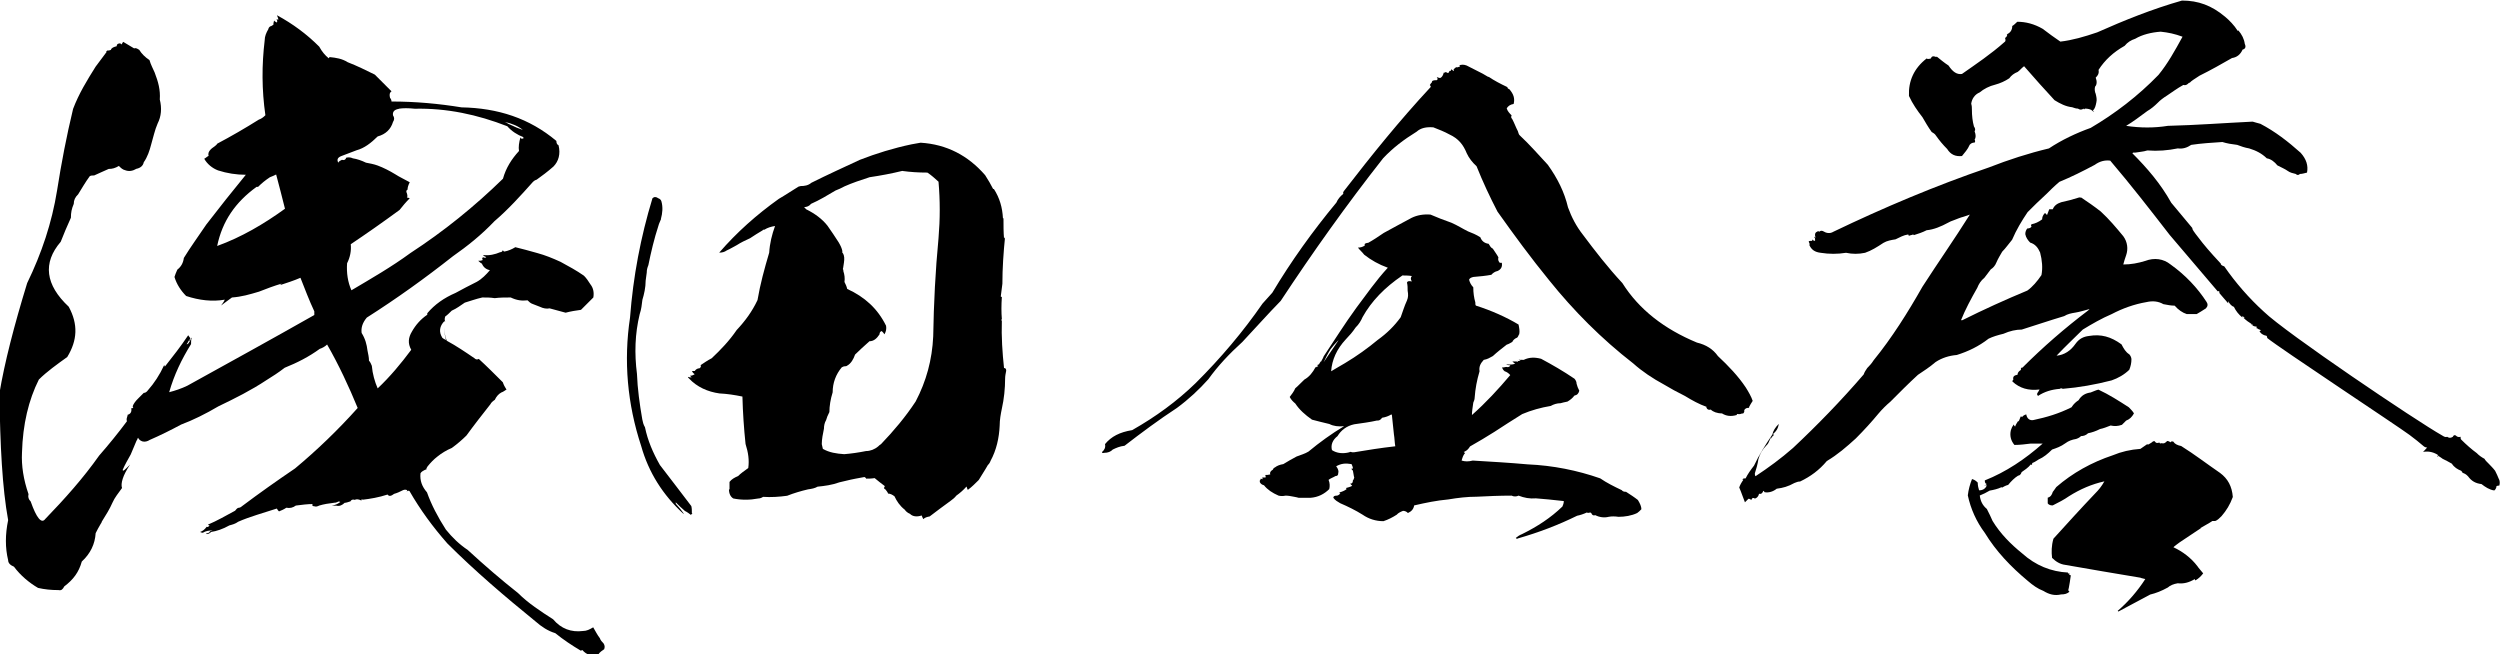
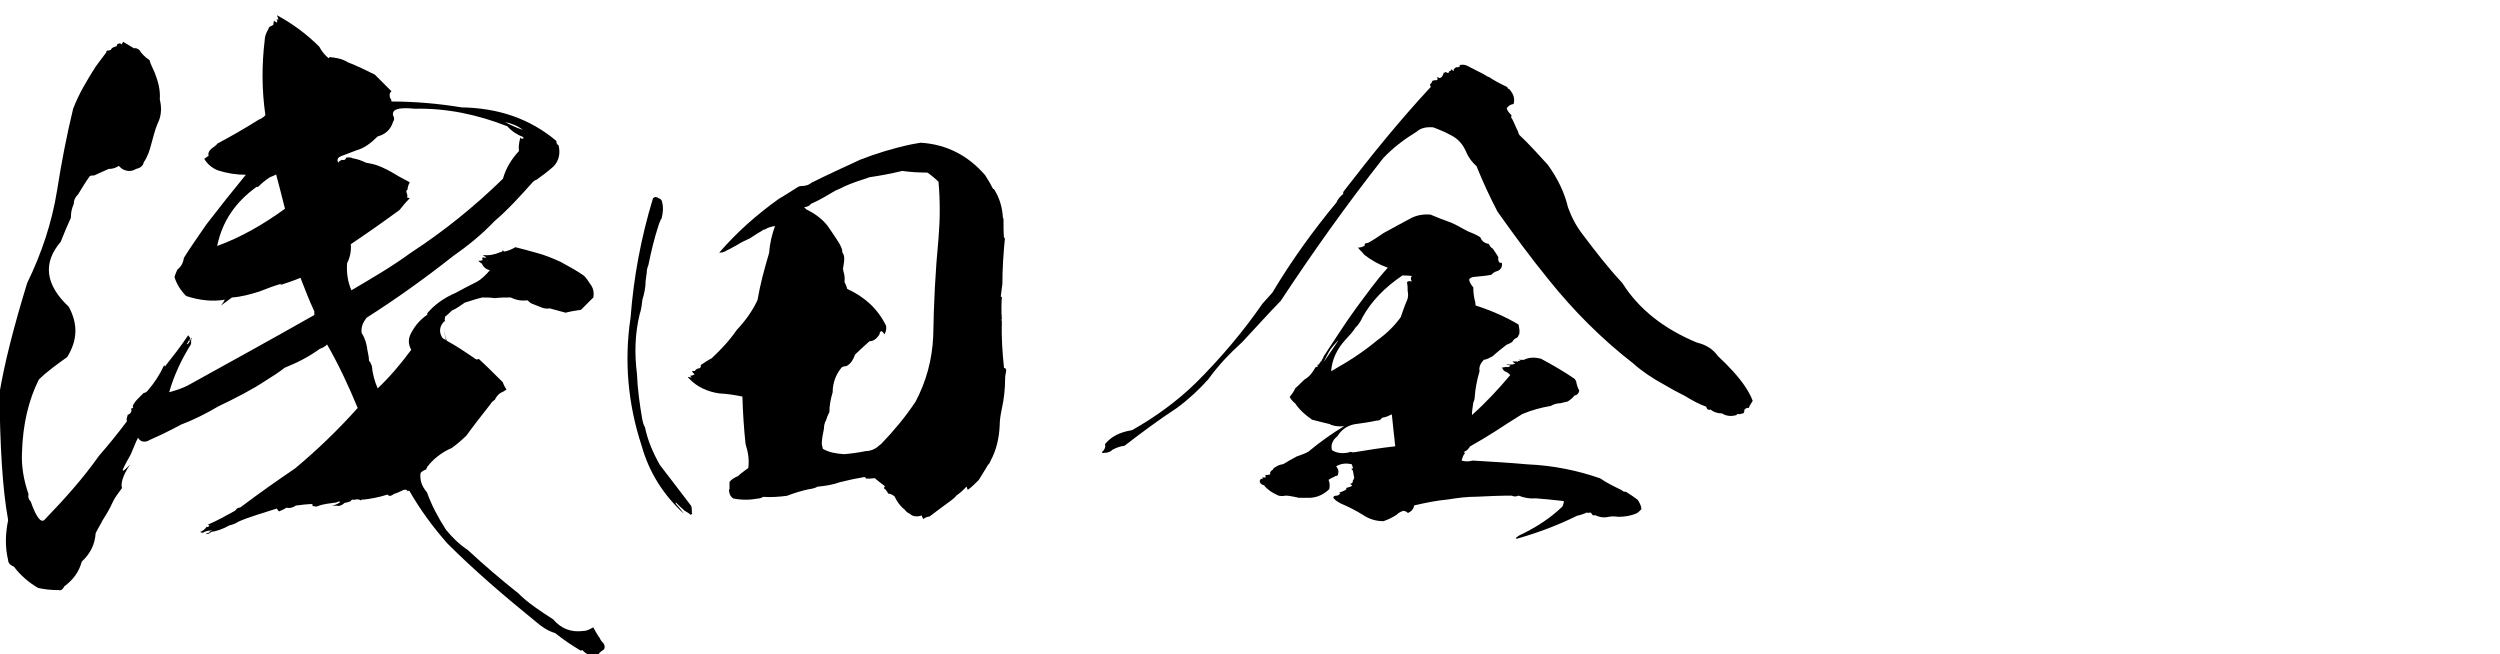
<svg xmlns="http://www.w3.org/2000/svg" id="_レイヤー_2" viewBox="0 0 183.96 48.16">
  <g id="text">
    <path d="M24.25,4.2c.48.05.91.11,1.34.38.7.27,1.34.59,1.99.91.43.43.86.86,1.23,1.23-.16.11-.16.27-.11.48.05.05.11.16.11.27,1.77,0,3.49.16,5.15.43,2.68.05,4.99.8,6.98,2.47,0,.16.05.27.16.32.16.64,0,1.18-.37,1.56-.43.38-.86.7-1.24.97-.16.05-.21.11-.27.16-.91,1.02-1.83,2.04-2.84,2.9-.97,1.02-1.99,1.83-3.06,2.58-2.04,1.61-4.13,3.11-6.33,4.51-.32.38-.43.75-.38,1.13.27.43.38.86.43,1.29.05.27.11.48.11.75.11.11.16.27.21.38.05.59.22,1.18.43,1.66.91-.86,1.72-1.83,2.47-2.84-.27-.48-.21-.91.05-1.34.27-.48.64-.91,1.13-1.24v-.11c.54-.64,1.23-1.13,2.09-1.5.48-.27,1.02-.54,1.55-.81.38-.21.7-.54.97-.86-.27-.05-.48-.21-.59-.48-.11-.05-.21-.16-.27-.21.11,0,.21,0,.32-.05,0-.05,0-.11-.05-.16q.05,0,.11-.05c.05.05.16.05.21,0-.05-.05-.11-.05-.21-.11v-.05c.43.05.86-.05,1.23-.21.11,0,.16-.05.21-.16,0,.05.05.11.11.11.27-.05.54-.16.8-.32.48.11,1.02.27,1.61.43.59.16,1.13.38,1.72.65.59.32,1.18.64,1.72,1.02.16.16.32.38.48.64.21.27.27.59.21.96-.32.32-.64.64-.91.91-.38.05-.75.11-1.13.21-.38-.11-.8-.21-1.18-.32-.21.05-.48,0-.7-.11-.16-.05-.38-.16-.54-.21-.16-.05-.27-.16-.38-.27-.43.05-.8,0-1.24-.21-.37,0-.8,0-1.18.05-.32-.05-.59-.05-.91-.05-.49.11-.91.27-1.29.38-.32.21-.59.43-.96.59-.16.16-.32.32-.48.43-.05.16-.05.27,0,.38q-.05,0-.05-.05c-.38.38-.43.81-.16,1.24.05.05.16.11.27.16-.11-.38-.16-.75-.11-1.24-.05.48,0,.86.16,1.29.7.38,1.34.81,2.04,1.29.11.11.21.11.32.05.59.54,1.18,1.13,1.77,1.72.05.16.16.38.27.54-.11.05-.22.16-.38.21-.21.11-.38.32-.48.54-.16.11-.27.21-.32.32-.59.75-1.18,1.5-1.77,2.31-.32.32-.7.64-1.07.91-.38.16-.75.38-1.07.64-.27.21-.48.43-.7.7-.05.05-.05.11-.11.16q0,.05.05.05c-.27.11-.43.21-.48.32-.05.54.11.97.48,1.4.32.91.8,1.82,1.39,2.74.48.59.97,1.07,1.61,1.5,1.23,1.13,2.41,2.15,3.7,3.17.75.75,1.66,1.34,2.58,1.93.59.7,1.34.97,2.2.86.27,0,.48-.11.75-.27.16.27.32.59.49.8.05.16.16.27.27.38.1.16.1.27.05.43-.16.11-.32.21-.43.38-.48.16-.86.05-1.18-.32l-.11.05c-.64-.38-1.29-.81-1.88-1.29-.54-.16-1.02-.48-1.45-.86-2.25-1.83-4.45-3.7-6.49-5.74-1.08-1.23-1.99-2.47-2.79-3.86-.11-.05-.16,0-.21.05l.05-.11c-.11-.05-.21-.05-.32,0-.21.11-.43.21-.65.27-.21.16-.37.21-.48.05-.64.21-1.29.32-1.83.38q-.05,0-.05-.05t-.05.11c-.21-.11-.38-.11-.48-.05-.16-.05-.27,0-.32.11-.16.05-.32.11-.43.11-.16.16-.38.27-.59.21h-.37c.27-.05.43-.11.64-.27-.05-.05-.16-.05-.21,0-.11.05-.16.05-.21.05-.43.05-.8.11-1.13.21-.11.05-.22.11-.38.05-.11,0-.16-.05-.11-.16-.37,0-.75.05-1.23.11-.22.16-.43.21-.7.16-.16.11-.38.21-.54.27-.05-.05-.11-.11-.16-.21-.97.32-1.98.59-2.84.97-.22.16-.43.21-.65.27-.48.27-.96.43-1.34.48-.11.11-.22.16-.32.16q-.05,0-.05-.05c.11,0,.21-.05.27-.11-.05-.05.05-.05.21-.11-.27,0-.54.05-.7.16-.11,0-.16,0-.22-.05.16-.05.32-.16.48-.38.05.05.16,0,.21-.11-.05,0-.11,0-.11-.05.64-.27,1.29-.64,1.99-1.02.05-.05.11-.16.22-.21.11,0,.21-.05.27-.11,1.29-.97,2.58-1.88,3.92-2.79,1.61-1.34,3.17-2.84,4.61-4.45-.64-1.56-1.39-3.17-2.25-4.67-.16.16-.38.27-.54.32-.81.59-1.66,1.02-2.58,1.39-.49.38-.91.64-1.34.91-1.13.75-2.31,1.34-3.54,1.93-.91.54-1.88,1.02-2.74,1.34-.8.43-1.55.8-2.31,1.13-.16.11-.37.16-.54.11-.16-.05-.27-.16-.32-.27-.05.05-.05.16-.11.21-.16.38-.32.75-.43,1.02-.21.38-.43.75-.59,1.13,0,.16.16,0,.54-.38-.54.8-.7,1.4-.59,1.72-.27.38-.54.7-.7,1.07-.21.48-.48.91-.75,1.34-.05.05-.05.16-.11.21-.16.27-.27.48-.38.7-.05.8-.38,1.5-1.02,2.09-.22.8-.64,1.34-1.29,1.83-.11.21-.21.32-.43.27-.54,0-1.02-.05-1.5-.16-.65-.38-1.29-.91-1.77-1.56-.27-.11-.43-.27-.43-.48-.22-.91-.22-1.88,0-2.95-.43-2.36-.59-5.47-.64-9.34.38-2.25,1.07-4.94,2.04-8.1,1.07-2.2,1.82-4.45,2.2-6.81.32-2.04.7-4.02,1.18-6.01.43-1.13,1.02-2.09,1.66-3.11.27-.38.54-.7.8-1.07-.05-.05,0-.05.05-.11.05,0,.16,0,.27-.05.05-.16.21-.21.43-.27,0-.16.11-.21.27-.21.05.05.05.11.1.05.05-.05.05-.11.11-.16.27.16.54.32.8.48.11-.05.21,0,.38.11.16.27.43.54.75.75.11.38.27.64.38.91.27.7.43,1.29.38,1.99.16.64.11,1.24-.16,1.77-.21.48-.32,1.02-.48,1.56-.11.43-.27.91-.54,1.29-.05.27-.27.43-.54.48-.27.16-.54.21-.81.11-.21-.05-.32-.16-.48-.32-.27.16-.48.22-.75.22-.38.16-.7.32-1.07.48-.16,0-.22,0-.32.05-.32.43-.59.91-.86,1.34-.22.21-.32.43-.32.7-.16.38-.21.64-.21,1.02-.27.59-.54,1.23-.75,1.77-1.34,1.56-1.13,3.17.59,4.78.7,1.29.64,2.47-.11,3.7-.75.54-1.5,1.07-2.09,1.66-.75,1.5-1.18,3.27-1.24,5.37-.05.97.11,1.99.48,3.06-.05.21,0,.38.16.54.43,1.23.8,1.66,1.07,1.29,1.45-1.5,2.79-3,3.97-4.67.7-.8,1.4-1.66,2.04-2.52-.05-.16,0-.27.05-.43v-.05c.21-.05.32-.21.27-.48.05,0,.11,0,.16-.05-.05,0-.05-.05-.05-.11.05-.16.21-.38.43-.59.11-.11.21-.21.38-.38.1,0,.21-.05.32-.21.43-.48.86-1.13,1.18-1.83q.05.05.05.11c.59-.75,1.18-1.5,1.72-2.31l.16.22c-.05.05-.05.16-.11.21q0-.05.05-.11v.16c.05-.05.05-.16.11-.21h-.05q.05,0,.05-.05l.05-.05c-.05.16-.05.32-.05.48-.7,1.13-1.24,2.25-1.61,3.54.43-.11.91-.27,1.34-.48,3.11-1.72,6.22-3.43,9.34-5.2v-.27c-.38-.81-.7-1.66-1.02-2.47-.48.21-1.02.38-1.5.54q.05-.05.11-.11c-.54.16-1.13.38-1.66.59-.7.21-1.29.38-1.99.43-.27.21-.54.38-.8.59.11-.16.21-.27.27-.43-.91.16-1.88.05-2.84-.27-.38-.38-.7-.86-.86-1.4.05-.16.11-.32.21-.54.27-.21.43-.48.48-.86.49-.8,1.08-1.61,1.66-2.47.91-1.18,1.93-2.47,2.9-3.65-.7,0-1.39-.11-2.04-.32-.43-.16-.81-.48-1.02-.86.11-.05.21-.16.32-.21-.05-.16,0-.32.16-.48.11-.11.21-.16.27-.21.05-.05.16-.11.21-.21,1.02-.54,2.04-1.13,3.06-1.77.16-.05.32-.16.48-.32-.27-1.88-.27-3.7-.05-5.53,0-.27.11-.54.27-.81,0-.05.05-.16.16-.21.05,0,.11-.05.21-.11,0-.05,0-.16.05-.32,0,.05.11.11.21.16.05-.11,0-.21-.05-.27.05.05.11.05.16.05,0-.05-.05-.16-.11-.32,1.18.64,2.2,1.4,3.11,2.31.21.38.43.64.7.86M14,25.01q-.05.05-.11.05c-.05.11-.11.21-.16.27h.05c.11-.05.16-.16.21-.32M14.86,39.13q0,.05.05.05l-.05.05v-.11ZM14.92,39.18q.05,0,.05-.05v.05s-.05,0-.05,0ZM19.85,13.05c-.32.21-.59.43-.86.7h-.11c-1.56,1.13-2.52,2.52-2.9,4.35,1.77-.64,3.43-1.61,4.99-2.74-.22-.86-.43-1.72-.65-2.52-.11.05-.32.16-.48.21M20.39,1.3v-.05s0,.05,0,.05ZM29.35,8.01c-.32.05-.48.21-.43.48.11.16.11.32,0,.48-.16.54-.54.91-1.13,1.07-.49.48-.97.86-1.56,1.02-.38.16-.75.27-1.13.43-.27.11-.32.27-.21.48.05-.11.16-.16.27-.21.16.05.27,0,.32-.16.21-.05.38,0,.48.05.32.05.64.16.97.32.27.05.59.11.86.21.43.16.86.38,1.29.64.32.21.7.38,1.07.59-.11.22-.16.38-.16.54-.11.05-.11.16-.05.27.05.16.05.27,0,.32.05,0,.11,0,.21.05-.27.27-.54.59-.75.86-1.24.91-2.47,1.77-3.59,2.52.05.48-.05.97-.27,1.4-.05.7.05,1.39.32,1.99,1.45-.86,2.95-1.72,4.34-2.74,2.47-1.61,4.72-3.43,6.81-5.47.22-.8.64-1.45,1.18-2.04-.05-.27,0-.64.11-1.02q0,.05.05.11h.16v-.11c-.43-.16-.86-.43-1.18-.8-2.2-.86-4.45-1.34-6.81-1.29-.48-.05-.86-.05-1.18,0M35.52,18.9h.05s-.05,0-.05,0ZM37.13,8.97c.16.05.27.16.43.21.32.16.59.27.91.38-.32-.27-.8-.48-1.34-.59" />
-     <path d="M48.65,16.1c-.08.2-.16.35-.2.51-.31.94-.55,1.96-.74,2.9-.08.2-.12.35-.12.55-.04.2-.04.39-.08.59,0,.51-.12,1.02-.24,1.41-.04.35-.08.71-.2,1.06-.35,1.45-.39,2.9-.2,4.39.04,1.1.2,2.24.39,3.34.04.2.08.39.2.59.2.98.59,1.88,1.1,2.78.78,1.02,1.57,2.04,2.31,3.02.04.16.04.31.04.51l.04.04c-.08.04-.12.08-.08.12-.16-.12-.32-.24-.47-.31-.24-.2-.47-.43-.67-.63-.04.04,0,.12.12.24.12.12.27.31.47.59h-.04c-1.49-1.37-2.55-3.02-3.1-4.98-1.02-3.1-1.3-6.27-.82-9.45.23-3.02.78-5.92,1.65-8.78.12-.12.27-.12.43,0,.12.04.2.12.23.23.12.43.08.86-.04,1.3M73.13,13.9c.43.67.63,1.37.67,2.16h.04c0,.55,0,1.02.04,1.49.04-.04.08-.08.08-.16-.12,1.18-.2,2.35-.2,3.49-.04.35-.08.67-.12.94t.08.04c-.04.59-.04,1.14,0,1.61t-.04.08s0,.04.04.04c-.04,1.22.04,2.35.16,3.49.12,0,.16.08.16.2-.04.2-.08.39-.08.59,0,.71-.08,1.49-.24,2.2-.08.39-.16.82-.16,1.25-.04.9-.24,1.8-.67,2.59-.04.12-.12.24-.2.31-.24.43-.47.75-.67,1.1-.27.27-.51.51-.78.71h-.04s-.04-.12-.08-.23c-.24.27-.47.47-.75.67-.12.16-.27.27-.43.39-.55.39-1.06.79-1.53,1.14-.2.04-.35.08-.47.2-.04-.08-.08-.16-.12-.27-.35.12-.67.08-.86-.12-.2-.08-.31-.2-.39-.31-.35-.27-.59-.63-.75-.98-.16-.12-.31-.2-.47-.2-.04-.12-.12-.2-.2-.31-.12-.04-.12-.12-.04-.24-.27-.2-.51-.39-.75-.59-.23.04-.47.04-.63.04,0-.04-.04-.08-.12-.12-.43.08-.9.16-1.33.27-.16.04-.31.08-.51.12-.55.2-1.1.27-1.61.32-.2.12-.43.16-.71.2-.51.12-1.02.27-1.53.47-.59.08-1.18.12-1.77.08-.12.08-.24.12-.35.12-.63.12-1.25.12-1.84,0-.2-.12-.32-.35-.32-.67h.04v-.55c.16-.2.35-.31.63-.43.2-.2.47-.39.75-.59.08-.59,0-1.14-.2-1.77-.12-1.14-.2-2.31-.23-3.49-.59-.12-1.1-.2-1.69-.23-.86-.12-1.65-.47-2.24-1.1-.04-.04-.08-.08-.08-.12.12.04.16.04.27.04-.04-.04-.08-.08-.12-.12.12,0,.24-.04.35-.12-.08-.04-.16-.12-.2-.23h.2c.08-.12.2-.2.35-.2.12-.08.12-.16.08-.23.24-.16.51-.35.82-.51.67-.63,1.3-1.29,1.84-2.08.63-.67,1.14-1.37,1.53-2.2.2-1.18.51-2.31.86-3.49.04-.67.2-1.33.43-1.96-.27.04-.55.12-.78.27-.08,0-.12,0-.12.04-.35.2-.63.39-.94.59-.35.16-.67.31-.98.51-.23.12-.47.27-.74.39-.16.12-.35.16-.55.16,1.29-1.49,2.75-2.79,4.39-3.96.47-.27.94-.59,1.45-.9.04,0,.12-.04.16-.04.27,0,.55-.04.78-.24,1.18-.59,2.39-1.14,3.57-1.69,1.21-.47,2.47-.86,3.8-1.14.2-.04.43-.08.67-.12,1.92.12,3.49.94,4.75,2.39.23.35.43.71.59,1.02M66.42,12.57c-.82.2-1.61.35-2.43.47-.63.2-1.3.43-1.84.67-.23.12-.47.24-.67.31-.59.35-1.18.71-1.8.98-.12.16-.32.24-.51.24.04.04.12.12.15.16.63.31,1.18.71,1.57,1.21.27.39.55.79.82,1.22.16.27.24.47.27.63,0,.12,0,.2.04.16.12.2.12.43.08.71-.04.2-.04.35-.08.47.04.04.04.12.04.16.08.24.12.51.08.79.08.16.16.32.2.51,1.29.59,2.24,1.45,2.86,2.71.04.23,0,.43-.12.63-.04-.08-.12-.16-.2-.24-.12.04-.16.12-.16.24-.2.31-.43.51-.74.51-.39.35-.75.67-1.06.98-.12.35-.31.67-.59.82-.04.04-.12.04-.12.04-.12,0-.2.04-.27.08-.43.51-.67,1.14-.67,1.84-.16.51-.24,1.02-.24,1.45-.12.23-.2.43-.24.59-.12.2-.16.43-.16.63-.08.39-.16.78-.16,1.14.04.12.04.24.08.35.47.27.98.35,1.57.39.51-.04,1.06-.12,1.61-.23.31,0,.63-.12.9-.35.04-.04.12-.12.2-.16.94-.98,1.8-2,2.55-3.14.78-1.49,1.21-3.06,1.29-4.79.04-2.43.16-4.82.39-7.22.12-1.41.12-2.78,0-4.16-.27-.24-.51-.47-.82-.67-.67,0-1.25-.04-1.84-.12" />
+     <path d="M48.65,16.1c-.08.2-.16.35-.2.51-.31.94-.55,1.96-.74,2.9-.08.2-.12.35-.12.55-.04.2-.04.39-.08.59,0,.51-.12,1.02-.24,1.41-.04.35-.08.71-.2,1.06-.35,1.45-.39,2.9-.2,4.39.04,1.1.2,2.24.39,3.34.04.2.08.39.2.59.2.98.59,1.88,1.1,2.78.78,1.02,1.57,2.04,2.31,3.02.04.16.04.31.04.51l.04.04c-.08.04-.12.08-.08.12-.16-.12-.32-.24-.47-.31-.24-.2-.47-.43-.67-.63-.04.04,0,.12.12.24.12.12.27.31.47.59c-1.49-1.37-2.55-3.02-3.1-4.98-1.02-3.1-1.3-6.27-.82-9.45.23-3.02.78-5.92,1.65-8.78.12-.12.27-.12.43,0,.12.04.2.12.23.23.12.43.08.86-.04,1.3M73.13,13.9c.43.67.63,1.37.67,2.16h.04c0,.55,0,1.02.04,1.49.04-.04.08-.08.08-.16-.12,1.18-.2,2.35-.2,3.49-.04.35-.08.67-.12.94t.08.04c-.04.59-.04,1.14,0,1.61t-.04.08s0,.04.04.04c-.04,1.22.04,2.35.16,3.49.12,0,.16.08.16.2-.04.2-.08.39-.08.59,0,.71-.08,1.49-.24,2.2-.08.39-.16.82-.16,1.25-.04.9-.24,1.8-.67,2.59-.04.12-.12.24-.2.31-.24.43-.47.75-.67,1.1-.27.27-.51.51-.78.71h-.04s-.04-.12-.08-.23c-.24.27-.47.47-.75.67-.12.16-.27.27-.43.39-.55.39-1.06.79-1.53,1.14-.2.04-.35.08-.47.2-.04-.08-.08-.16-.12-.27-.35.12-.67.08-.86-.12-.2-.08-.31-.2-.39-.31-.35-.27-.59-.63-.75-.98-.16-.12-.31-.2-.47-.2-.04-.12-.12-.2-.2-.31-.12-.04-.12-.12-.04-.24-.27-.2-.51-.39-.75-.59-.23.04-.47.04-.63.04,0-.04-.04-.08-.12-.12-.43.08-.9.16-1.33.27-.16.04-.31.08-.51.12-.55.2-1.1.27-1.61.32-.2.12-.43.16-.71.2-.51.12-1.02.27-1.53.47-.59.08-1.18.12-1.77.08-.12.08-.24.12-.35.12-.63.12-1.25.12-1.84,0-.2-.12-.32-.35-.32-.67h.04v-.55c.16-.2.35-.31.63-.43.2-.2.47-.39.75-.59.08-.59,0-1.14-.2-1.77-.12-1.14-.2-2.31-.23-3.49-.59-.12-1.1-.2-1.69-.23-.86-.12-1.65-.47-2.24-1.1-.04-.04-.08-.08-.08-.12.12.04.16.04.27.04-.04-.04-.08-.08-.12-.12.12,0,.24-.04.35-.12-.08-.04-.16-.12-.2-.23h.2c.08-.12.2-.2.35-.2.12-.08.12-.16.08-.23.24-.16.51-.35.82-.51.67-.63,1.3-1.29,1.84-2.08.63-.67,1.14-1.37,1.53-2.2.2-1.18.51-2.31.86-3.49.04-.67.2-1.33.43-1.96-.27.04-.55.12-.78.27-.08,0-.12,0-.12.04-.35.2-.63.39-.94.59-.35.16-.67.31-.98.51-.23.12-.47.27-.74.39-.16.12-.35.16-.55.16,1.29-1.49,2.75-2.79,4.39-3.96.47-.27.94-.59,1.45-.9.04,0,.12-.04.16-.04.27,0,.55-.04.78-.24,1.18-.59,2.39-1.14,3.57-1.69,1.21-.47,2.47-.86,3.8-1.14.2-.04.43-.08.67-.12,1.92.12,3.49.94,4.75,2.39.23.35.43.71.59,1.02M66.42,12.57c-.82.2-1.61.35-2.43.47-.63.2-1.3.43-1.84.67-.23.12-.47.24-.67.31-.59.35-1.18.71-1.8.98-.12.16-.32.24-.51.24.04.04.12.12.15.16.63.31,1.18.71,1.57,1.21.27.39.55.79.82,1.22.16.27.24.47.27.63,0,.12,0,.2.04.16.12.2.12.43.08.71-.04.2-.04.35-.08.47.04.04.04.12.04.16.08.24.12.51.08.79.08.16.16.32.2.51,1.29.59,2.24,1.45,2.86,2.71.04.23,0,.43-.12.63-.04-.08-.12-.16-.2-.24-.12.04-.16.12-.16.24-.2.31-.43.51-.74.51-.39.35-.75.67-1.06.98-.12.35-.31.67-.59.82-.04.04-.12.04-.12.04-.12,0-.2.04-.27.08-.43.51-.67,1.14-.67,1.84-.16.51-.24,1.02-.24,1.45-.12.23-.2.43-.24.59-.12.2-.16.43-.16.63-.08.39-.16.78-.16,1.14.04.12.04.24.08.35.47.27.98.35,1.57.39.51-.04,1.06-.12,1.61-.23.31,0,.63-.12.9-.35.04-.04.12-.12.2-.16.94-.98,1.8-2,2.55-3.14.78-1.49,1.21-3.06,1.29-4.79.04-2.43.16-4.82.39-7.22.12-1.41.12-2.78,0-4.16-.27-.24-.51-.47-.82-.67-.67,0-1.25-.04-1.84-.12" />
    <path d="M109.54,5.65c.41.28.87.52,1.38.76,0,.08.05.12.15.16.31.36.41.68.31,1.08-.26.04-.41.16-.51.32.05.2.2.36.36.52-.05.12-.05.16.05.28.15.28.26.6.41.88.05.12.05.24.15.32.72.67,1.38,1.43,2.05,2.15.72,1,1.23,2.03,1.49,3.14.26.72.61,1.39,1.08,1.99.92,1.23,1.85,2.43,2.92,3.58,1.23,1.95,3.08,3.38,5.49,4.38.67.16,1.18.48,1.54.99.77.72,1.49,1.47,2.05,2.31.2.32.41.68.51.99-.1.16-.21.32-.26.44-.05.04,0,.08.05.08-.2-.04-.36.04-.41.16v.12c-.05.12-.1.16-.15.12-.1.04-.2.08-.36.04q-.05.04-.05.08c-.41.12-.77.08-1.08-.12-.36,0-.67-.12-.82-.28-.15.04-.26,0-.31-.12q-.05-.04,0-.08c-.56-.2-1.07-.48-1.59-.8-.56-.28-1.08-.56-1.54-.84-.82-.44-1.64-.99-2.26-1.55-2.36-1.83-4.41-3.9-6.2-6.13-1.33-1.63-2.56-3.3-3.8-5.05-.56-1.08-1.08-2.19-1.54-3.34-.31-.28-.56-.6-.72-.95-.26-.64-.61-1.08-1.28-1.39-.36-.2-.77-.36-1.18-.52-.51-.04-.92.04-1.23.32-.97.6-1.74,1.19-2.46,1.95-2.72,3.46-5.18,6.92-7.54,10.5-.97.99-1.85,1.99-2.82,3.02-.97.88-1.79,1.75-2.51,2.75-.67.75-1.44,1.47-2.31,2.11-1.33.87-2.62,1.83-3.85,2.78-.36.04-.62.16-.87.28-.15.16-.36.24-.62.24-.15.04-.2,0-.15-.08.15-.12.26-.32.2-.56.46-.56,1.08-.88,2-1.03,1.74-.99,3.28-2.11,4.67-3.46,1.84-1.83,3.49-3.78,4.92-5.85.26-.28.46-.52.72-.8,1.38-2.31,2.97-4.53,4.72-6.64.1-.24.26-.44.51-.64-.05-.08,0-.16.1-.28,2-2.59,4.05-5.13,6.31-7.56.05-.04,0-.12-.05-.16.05-.08.1-.16.15-.2,0-.12.1-.16.31-.16t.05,0s.1-.04.05-.16t-.05-.08s.15.08.26.08c.15-.08.2-.2.26-.4h.1v-.04c.05,0,.15.04.21.08.05-.04.1-.08.1-.16h.1s0-.08.05-.12c.05.04.1.08.15.12.05-.04.05-.08,0-.12.05-.04.1-.08.2-.16.05.04.16,0,.26-.04.05-.04,0-.08-.05-.08.15-.08.36-.08.56,0l1.18.6c.15.08.26.16.41.24M108.01,17.02c.31.12.61.24.92.44.1.28.31.44.61.48.1.16.15.28.31.36.15.24.31.44.41.64-.05.16,0,.28.1.4h.15c.05.28-.05.48-.31.6-.2.04-.36.16-.46.28-.41.08-.87.12-1.33.16-.15.04-.26.08-.31.2.05.2.15.4.31.56,0,.4.05.76.15,1.11,0,.12,0,.2.05.24,1.13.36,2.21.84,3.13,1.39.05.24.1.48.05.72q-.05.04-.05.08s-.05.12-.1.16c-.2.08-.31.2-.36.32-.15.08-.26.16-.41.2-.36.28-.72.56-1.02.84-.21.12-.41.24-.67.28-.26.28-.36.52-.31.84-.2.68-.31,1.27-.36,1.95,0,.12-.05.24-.1.36-.05.36-.1.64-.1.91,1.03-.91,1.95-1.91,2.82-2.94-.1-.12-.26-.24-.41-.28-.1-.08-.15-.16-.2-.28.05,0,.16,0,.31-.04.15.04.26,0,.31-.12-.15,0-.26-.04-.31-.08.26.04.46.04.67-.04-.1-.04-.15-.12-.21-.16h.31q.05.04.1,0s0-.08-.05-.12c.05.12.1.12.26,0-.1,0-.15,0-.15-.04.1.04.2.04.36.04.41-.2.82-.2,1.28-.08.82.44,1.64.91,2.46,1.47.1.12.15.24.15.36.05.2.1.32.2.52-.05.2-.15.32-.36.36-.15.2-.31.32-.51.44-.21.04-.36.08-.51.12-.26,0-.51.08-.72.2-.72.12-1.44.32-2.1.6-.72.44-1.38.88-2.05,1.31-.56.36-1.18.72-1.79,1.07-.1.16-.2.28-.36.36q-.05.04-.1.04s.05.08.1.08c-.15.16-.2.36-.26.56.26.08.51.08.82,0,1.33.08,2.72.16,4.05.28,1.85.08,3.64.44,5.33,1.03.46.32,1.02.6,1.59.87.05.08.15.12.31.12.31.2.62.4.87.6.15.24.26.48.26.68-.1.12-.21.2-.31.28-.41.2-.92.28-1.38.28-.26-.04-.51-.04-.72,0-.31.08-.67.04-.98-.12-.15.04-.2,0-.26-.08,0-.04-.05-.08-.1-.12-.15.04-.2.04-.26,0-.26.12-.51.2-.72.24-1.38.68-2.82,1.23-4.36,1.67-.05.04-.1.04-.15-.04.15-.12.26-.2.46-.28,1.13-.56,2.1-1.19,2.97-2.03.05-.12.1-.24.1-.4-.36-.04-.77-.08-1.13-.12-.31-.04-.62-.04-.92-.08-.46.04-.87-.04-1.28-.2-.15.08-.36.08-.51,0-.92,0-1.74.04-2.56.08-.72,0-1.38.08-2.1.2-.87.08-1.64.24-2.51.44-.05.28-.2.44-.46.56-.1-.12-.26-.16-.36-.16-.2.08-.36.16-.46.28-.31.2-.62.36-.98.48-.56,0-1.08-.16-1.54-.48-.51-.32-1.08-.6-1.64-.84-.2-.12-.36-.2-.51-.4,0-.12.1-.16.26-.16.05,0,.15-.04.26-.16-.05,0-.1-.04-.05-.08.15-.04.36-.12.51-.24t-.05-.08c.15-.04.31-.08.46-.16-.05-.04-.1-.12-.15-.16.15,0,.2-.08.2-.24.05-.04.05-.08.1-.2-.05-.16-.05-.32-.1-.52-.05-.04-.1-.08-.1-.16q.05.04.1,0c0-.12-.05-.2-.1-.32-.46-.08-.77-.04-1.13.16.15.2.2.36.15.52,0,.12-.05.2-.2.2-.2.12-.36.16-.51.28.1.24.1.48.05.68-.36.36-.82.6-1.38.64h-.87c-.1-.04-.2-.04-.36-.08-.2-.04-.41-.08-.61-.08-.15.04-.36.04-.51,0-.46-.2-.82-.44-1.07-.76-.15-.04-.26-.12-.31-.24v-.12s.05-.04.05-.04v-.08c.05,0,.1,0,.15.04v-.16c.05.04.15.04.26,0-.05-.04-.05-.12-.05-.16.1,0,.2,0,.36-.04-.05-.12,0-.24.2-.36,0-.04.05-.12.15-.16.15-.12.36-.2.61-.24.31-.2.62-.36.98-.56.31-.12.61-.2.87-.36.82-.68,1.69-1.31,2.62-1.87-.41.04-.77,0-1.08-.16-.46-.12-.87-.2-1.28-.32-.51-.36-.92-.72-1.23-1.19-.15-.12-.31-.28-.41-.48.15-.2.31-.4.41-.64.2-.16.41-.4.67-.64.36-.2.61-.52.82-.91h.05s.05-.04.05-.04q.05,0,.1-.04l-.05-.04c-.05-.04,0-.04.05-.08h.05s.05-.12.15-.24v.04c.05-.12.15-.24.2-.4.77-1.15,1.54-2.39,2.41-3.58.72-.95,1.43-1.99,2.31-2.94-.67-.24-1.23-.56-1.74-.96-.15-.2-.31-.32-.46-.52.15,0,.36-.04.51-.16-.05-.12,0-.16.26-.2.36-.2.72-.44,1.13-.72.67-.36,1.38-.76,2.05-1.11.41-.2.87-.28,1.39-.24.46.2.97.4,1.54.6.46.2.82.44,1.23.64M98.47,25.05c-.2.2-.41.44-.56.64-.2.32-.36.64-.51.96.36-.52.72-1.07,1.08-1.59M103.18,20.28c-1.28.87-2.26,1.87-2.92,3.06-.1.24-.26.52-.51.76-.21.32-.46.6-.72.87-.67.72-1.02,1.51-1.08,2.35.36-.2.72-.44,1.02-.6.87-.52,1.69-1.11,2.41-1.71.67-.48,1.23-1.03,1.69-1.67.15-.4.26-.8.46-1.23.1-.24.1-.44.05-.72,0-.2,0-.4-.05-.6.05-.12.15-.12.36-.08-.1-.16-.1-.28,0-.4-.26-.04-.51-.04-.72-.04M102.37,30.5c-.2.12-.41.2-.67.24-.1.16-.26.24-.41.2h.05c-.51.12-1.13.2-1.69.28-.56.12-.97.44-1.23.87-.36.28-.51.64-.41,1.03.36.24.82.28,1.28.16.05-.04.1-.04.2,0h.15c.97-.16,1.95-.32,3.03-.44-.05-.28-.05-.6-.1-.88-.05-.44-.1-.91-.15-1.43l-.05-.04Z" />
-     <path d="M164.71,2.24c.26.31.42.62.47.99.1.21.05.37-.16.42-.16.36-.42.57-.78.62-.73.42-1.56.89-2.39,1.3-.21.15-.42.26-.62.42q-.05.05-.1.1h-.05c-.16.16-.26.21-.42.16-.47.26-.88.57-1.2.78-.26.16-.52.36-.67.52-.26.26-.52.47-.78.62-.57.42-1.04.78-1.56,1.09,1.04.16,2.08.16,3.07,0,2.08-.05,4.16-.21,6.24-.31.15.05.36.1.57.16,1.09.57,2.03,1.3,2.96,2.13.42.47.57.94.47,1.46-.21.05-.36.1-.52.1-.1.1-.21.1-.31,0-.21-.05-.42-.1-.57-.21-.21-.15-.47-.26-.78-.42-.21-.26-.47-.47-.78-.52-.37-.36-.78-.57-1.3-.73-.31-.05-.62-.16-.88-.26-.42-.05-.73-.1-1.09-.21-.78.05-1.56.1-2.29.21-.31.21-.62.31-.99.26-.73.15-1.46.21-2.24.15-.31.1-.57.1-.89.16h-.16s-.05.05-.05.05c1.09,1.09,2.08,2.24,2.86,3.64.52.62,1.04,1.25,1.56,1.87-.05.05.1.26.47.73.31.42.83,1.04,1.61,1.87,0,.1.1.16.26.21.83,1.2,1.82,2.34,2.91,3.33,1.61,1.56,11.25,8.06,13.12,9.11.16.1.26.15.37.1.15.1.26.1.42,0,.05-.1.1-.15.21-.1.1.1.21.15.36.1,0,.1,0,.16.05.21.36.36.78.73,1.14.99.15.16.36.31.57.42.05.1.15.21.31.36.15.16.31.31.47.52.1.21.21.42.26.57.1.15.1.36.05.52-.15,0-.26.05-.21.1-.05.16-.1.21-.16.26-.36-.05-.67-.26-.94-.47-.42-.05-.73-.21-.99-.57-.15-.16-.26-.21-.41-.26,0-.05-.05-.1-.1-.15-.26-.1-.52-.26-.68-.52-.26-.15-.47-.26-.68-.36-.05-.05-.15-.1-.31-.21-.05.05-.1.05-.1,0,0,0,.05,0,.1-.05-.31-.21-.67-.31-1.04-.26h-.1c.1-.05.16-.16.31-.31-.1,0-.21-.05-.26-.1-.31-.26-.68-.57-1.04-.83-.83-.62-9.58-6.4-10.47-7.13,0-.05,0-.1-.05-.16-.26-.05-.42-.15-.57-.42.05.1.1.1.15,0-.15-.05-.26-.1-.26-.16v.05q-.05,0-.05-.05v-.1c-.16,0-.26-.05-.31-.1v-.05c0-.05-.05-.05-.1-.05,0,.05.05.05.1.05-.26-.16-.47-.31-.68-.52q0,.05.05.05l.05-.05c-.05-.05-.1-.05-.16-.1v.1c-.26-.21-.47-.47-.62-.78-.16-.05-.31-.21-.42-.42v.16c-.21-.26-.42-.47-.67-.78l.05-.05c-.05-.05-.1-.1-.15-.05-1.2-1.4-2.34-2.76-3.54-4.16-1.41-1.82-2.86-3.69-4.37-5.46-.41-.05-.78.05-1.14.31-.88.47-1.72.89-2.6,1.25-.37.31-.68.62-.94.88-.52.47-.99.94-1.4,1.35-.42.62-.83,1.3-1.14,2.03-.26.31-.47.62-.73.88-.15.26-.31.52-.42.78-.1.26-.26.42-.42.52-.15.21-.31.42-.47.62-.26.21-.42.47-.52.73-.47.83-.89,1.61-1.2,2.39h.1c1.56-.78,3.17-1.51,4.78-2.18.37-.26.73-.68,1.04-1.14.1-.52.05-1.09-.1-1.66-.16-.37-.37-.62-.73-.73-.16-.16-.31-.36-.36-.62,0-.16.05-.31.15-.42.16,0,.26-.05.31-.15-.05-.05-.05-.1,0-.16.26-.05.52-.16.78-.36,0-.16.05-.31.21-.47.05.05.1.1.15.15.05-.15.11-.26.16-.42h.26c.1-.26.31-.42.62-.52.47-.1.89-.21,1.35-.36q.05.05.1,0c.47.31.99.67,1.46,1.04.62.57,1.14,1.19,1.66,1.82.31.42.37.94.21,1.4-.1.26-.15.47-.21.68.57,0,1.09-.1,1.61-.26.68-.26,1.35-.16,1.87.26,1.09.78,1.98,1.72,2.65,2.76.1.15.1.31-.05.47-.26.16-.47.31-.68.42h-.73c-.31-.1-.62-.31-.89-.62-.26,0-.52-.05-.83-.11-.36-.21-.78-.26-1.25-.15-.89.15-1.77.47-2.55.88-.73.31-1.46.73-2.13,1.14-.62.62-1.3,1.25-1.93,1.92.57-.05,1.04-.36,1.4-.88.26-.36.57-.52.99-.57.88-.15,1.61.05,2.39.62.16.31.31.57.57.73.1.1.16.26.16.36,0,.26-.05.52-.16.78-.37.36-.83.62-1.3.78-1.2.31-2.39.52-3.59.62-.1-.05-.16-.05-.21,0-.62.05-1.14.21-1.61.52-.05-.05-.1-.1-.05-.21.05-.05.1-.16.16-.26-.83.1-1.46-.1-1.98-.57-.05-.05,0-.1.05-.16-.05-.21.05-.31.31-.36,0-.16.1-.26.26-.36,0,0-.05-.05,0-.11,0-.05.05-.05.1-.05,1.51-1.51,3.12-2.91,4.84-4.21q.05-.05.1-.1c-.37.1-.73.21-1.04.26-.31.05-.57.1-.83.26-1.04.31-2.13.68-3.12.99-.42,0-.88.1-1.35.31-.42.1-.78.21-1.09.36-.73.57-1.51.94-2.34,1.2-.57.05-1.09.21-1.56.52-.42.36-.89.67-1.3.94-.73.67-1.35,1.3-2.03,1.98-.31.26-.62.57-.88.88-.47.57-1.04,1.2-1.66,1.82-.68.62-1.35,1.2-2.13,1.66-.57.68-1.2,1.14-1.97,1.51-.16,0-.26.05-.42.11-.47.26-.83.36-1.3.42-.26.21-.57.31-.89.26-.05-.05-.05-.1-.1-.1-.05.15-.15.26-.31.21-.05.21-.16.31-.31.36-.05-.05-.1-.05-.16-.05-.05.05-.1.1-.1.16-.05-.05-.1-.1-.21-.1-.1.1-.21.21-.26.26-.15-.37-.26-.73-.42-1.09.05-.16.16-.37.31-.57-.05,0-.1,0-.05-.05.05-.05.1-.05.21-.05.15-.31.37-.62.62-.94.36-.78.83-1.51,1.35-2.29.05-.26.21-.52.47-.78-.05.36-.21.57-.41.73q0,.05.05.1c-.11.05-.16.16-.16.26.05-.05,0-.05-.05-.1-.05.1-.1.21-.15.31-.05.16-.16.26-.21.31-.26.26-.47.62-.57.99-.05.36-.16.73-.26,1.04,0,.05,0,.16.05.21.94-.62,1.87-1.3,2.76-2.08,1.77-1.66,3.54-3.48,5.2-5.41.05-.16.15-.31.26-.47.15-.16.31-.31.47-.57,1.35-1.66,2.5-3.49,3.59-5.41,1.14-1.77,2.34-3.48,3.49-5.31-.16.05-.31.1-.47.16-.21.05-.47.16-.73.26-.16.05-.26.1-.37.16-.57.31-1.09.52-1.61.57-.31.16-.62.26-.94.36l-.05-.05c-.1.05-.21.05-.31.1q-.05-.05-.05-.1c-.36.05-.62.21-.94.36-.31.05-.62.1-.89.26-.47.31-.88.57-1.35.73-.47.1-.94.1-1.4,0-.62.1-1.25.1-1.87,0-.41-.05-.67-.21-.83-.57.05-.05,0-.16-.05-.26.05-.05.1-.05.26-.05v-.1c.05.05.11.1.21.1v-.15q0-.05-.05-.1c0-.05.05-.05.05-.05q0,.05.05.1c-.1-.26-.05-.42.1-.47.05-.05.1-.05.16,0,.05-.05.15-.1.26-.05.26.16.52.21.78.05,3.69-1.77,7.49-3.38,11.44-4.73,1.46-.57,2.91-1.04,4.42-1.4.93-.62,2.03-1.14,3.07-1.51,1.77-1.04,3.48-2.34,4.99-3.9.68-.83,1.2-1.77,1.77-2.81-.57-.21-1.04-.31-1.61-.37-.68.05-1.35.21-1.87.52-.31.1-.57.26-.78.52-.83.47-1.45,1.04-1.92,1.77.05.26-.05.42-.21.57.1.26.1.52-.05.67-.05.21,0,.42.05.52.05.21.1.42.05.62-.05.26-.1.47-.26.62q.05.05.1.05c-.05.05-.1,0-.21-.1-.1-.05-.26-.1-.47-.1l-.05.05q-.05,0-.05-.05c-.15.1-.26.1-.42,0-.16,0-.26-.05-.42-.1-.47-.05-.88-.26-1.3-.52-.73-.78-1.46-1.61-2.24-2.5-.21.16-.31.31-.47.42-.26.1-.47.26-.62.47-.31.21-.67.37-1.04.47-.42.1-.83.31-1.14.57-.36.15-.57.47-.62.83.05.16.05.31.05.42,0,.47.05.89.15,1.25.11.16.11.26.05.36.1.26.1.47,0,.62.05.05.05.16,0,.21-.16,0-.26.05-.36.16-.16.37-.37.57-.57.83-.47.05-.83-.1-1.09-.52-.31-.31-.57-.62-.83-.99-.05-.1-.21-.21-.31-.26-.26-.36-.47-.73-.68-1.09-.37-.47-.73-.99-.99-1.56-.05-1.09.36-2.03,1.3-2.76.05.05.15.05.31,0,.05-.15.15-.21.42-.1v-.05c.26.21.57.47.88.67.31.47.62.68.99.62,1.04-.73,2.13-1.46,3.12-2.34.1-.05.1-.16.05-.31.1-.05.16-.15.16-.26h-.05c.26-.1.42-.31.42-.62.1-.05.21-.16.37-.31.62,0,1.25.16,1.87.52.47.36.83.62,1.3.94.88-.1,1.77-.36,2.71-.68,1.98-.88,4.06-1.72,6.24-2.34,1.2,0,2.18.36,3.17,1.19.31.26.67.62.93,1.04M157.02,30.43c-.15.26-.31.42-.57.52-.1.1-.21.21-.31.31-.31.11-.57.11-.83.05-.26.1-.52.21-.78.26-.31.16-.62.26-.88.31-.16.16-.36.21-.52.21-.1.1-.21.16-.36.21-.31.05-.57.15-.78.31-.36.26-.67.36-.99.47-.31.31-.62.57-.99.73-.16.1-.31.21-.47.26,0,.16-.05.16-.1.1-.21.26-.47.42-.68.57-.05.16-.15.26-.26.26-.26.16-.52.42-.73.68-.21.05-.37.16-.47.21v-.05c-.31.15-.62.21-.89.26-.26.15-.47.26-.73.36.05.42.21.73.52.99.16.31.31.62.42.88.57.94,1.35,1.72,2.18,2.39.99.89,2.13,1.35,3.38,1.41-.05.05,0,.1.1.05-.05.1,0,.15.1.15-.05.37-.1.68-.15.94-.05.15-.05.21.05.26-.15.16-.36.21-.62.21-.47.11-.88,0-1.3-.26-.42-.16-.78-.42-1.14-.73-1.25-1.04-2.34-2.18-3.17-3.54-.62-.83-1.04-1.77-1.25-2.76.05-.42.16-.83.31-1.2.16.05.26.1.42.26,0,.21.05.42.1.57.26,0,.47-.11.57-.37h-.21c.05.05.1,0,.21-.1-.1,0-.15-.1-.15-.26,1.56-.62,2.96-1.56,4.26-2.71h-.88c-.42.05-.78.1-1.2.1-.26-.31-.36-.68-.26-1.09.05-.16.1-.26.21-.42,0,.05.05.11.1.16.05-.16.16-.31.26-.47q-.05.05,0,.1t0,0c.05-.1.1-.26.15-.37.05,0,.1,0,.1.05.05-.1.16-.16.31-.21.05.31.26.47.52.42.99-.21,1.87-.47,2.81-.94.16-.26.36-.42.52-.52.21-.36.52-.52.89-.57.15-.05.36-.16.57-.21.78.36,1.51.83,2.24,1.3.15.16.26.26.36.42M159.93,32.51c.1.16.31.26.57.31.99.62,1.87,1.3,2.86,1.98.57.42.88.99.94,1.77-.21.57-.47.99-.83,1.41-.15.15-.31.31-.47.36h-.21c-.31.21-.62.36-.88.52h.05c-.52.36-1.04.68-1.56,1.04-.21.16-.37.26-.47.37.67.31,1.3.78,1.77,1.4.1.16.26.31.42.52-.16.21-.31.36-.57.52-.05-.05-.05-.1-.05-.1-.42.26-.83.36-1.25.31-.31.05-.57.16-.73.31-.47.26-.88.42-1.3.52-.78.42-1.56.83-2.34,1.25l-.05-.05c.78-.67,1.46-1.46,2.03-2.34-.16-.05-.26-.05-.36-.1-1.87-.31-3.69-.62-5.51-.94-.42-.05-.73-.26-.99-.52-.05-.42-.05-.89.1-1.41.99-1.09,2.03-2.24,3.07-3.33.26-.26.47-.52.68-.89-.94.21-1.77.57-2.6,1.09-.37.26-.78.47-1.2.68-.1,0-.26,0-.37-.15v-.42c.21-.05.31-.21.37-.42.05-.05.15-.21.26-.36,1.2-1.04,2.6-1.82,4.16-2.34.62-.26,1.3-.42,2.03-.47.15-.1.31-.21.52-.36v.05c.05,0,.15-.05.31-.16.05-.05.1-.1.21-.1.1.16.21.16.36.1,0,.05.05.1.16.05.15.05.26,0,.41-.16.11,0,.16.05.26.1,0-.05.05-.1.21-.05" />
  </g>
</svg>